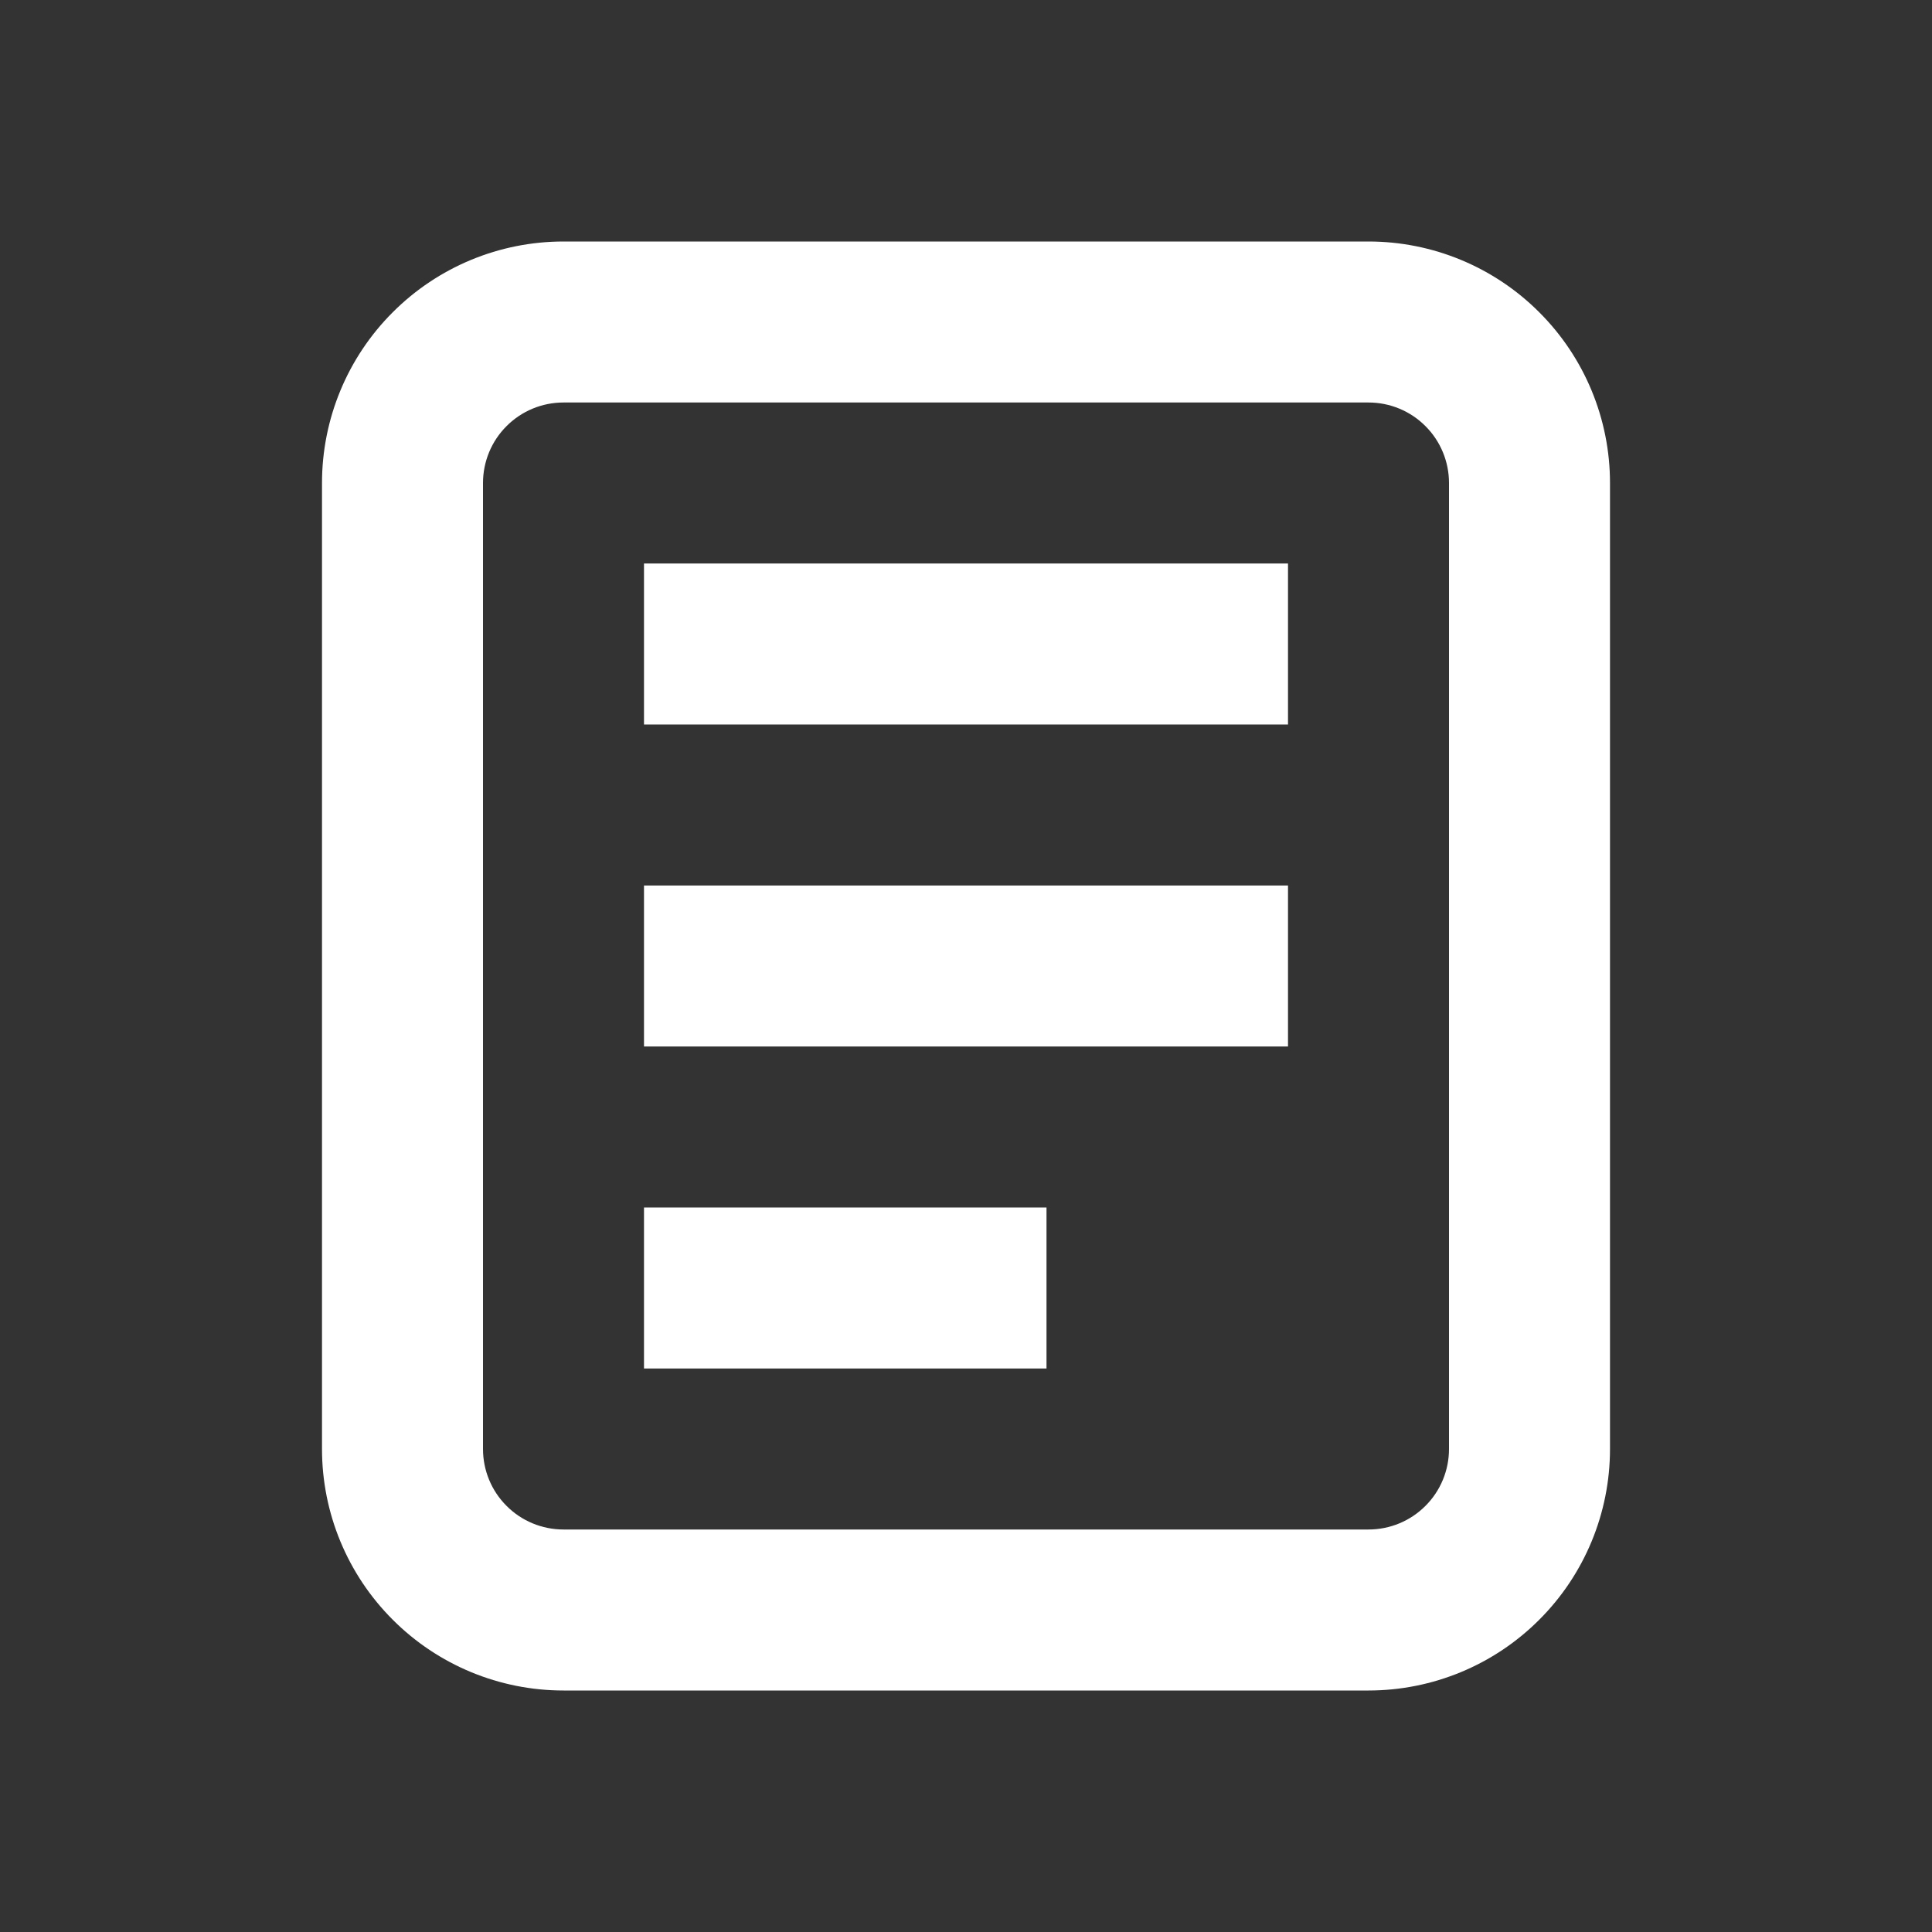
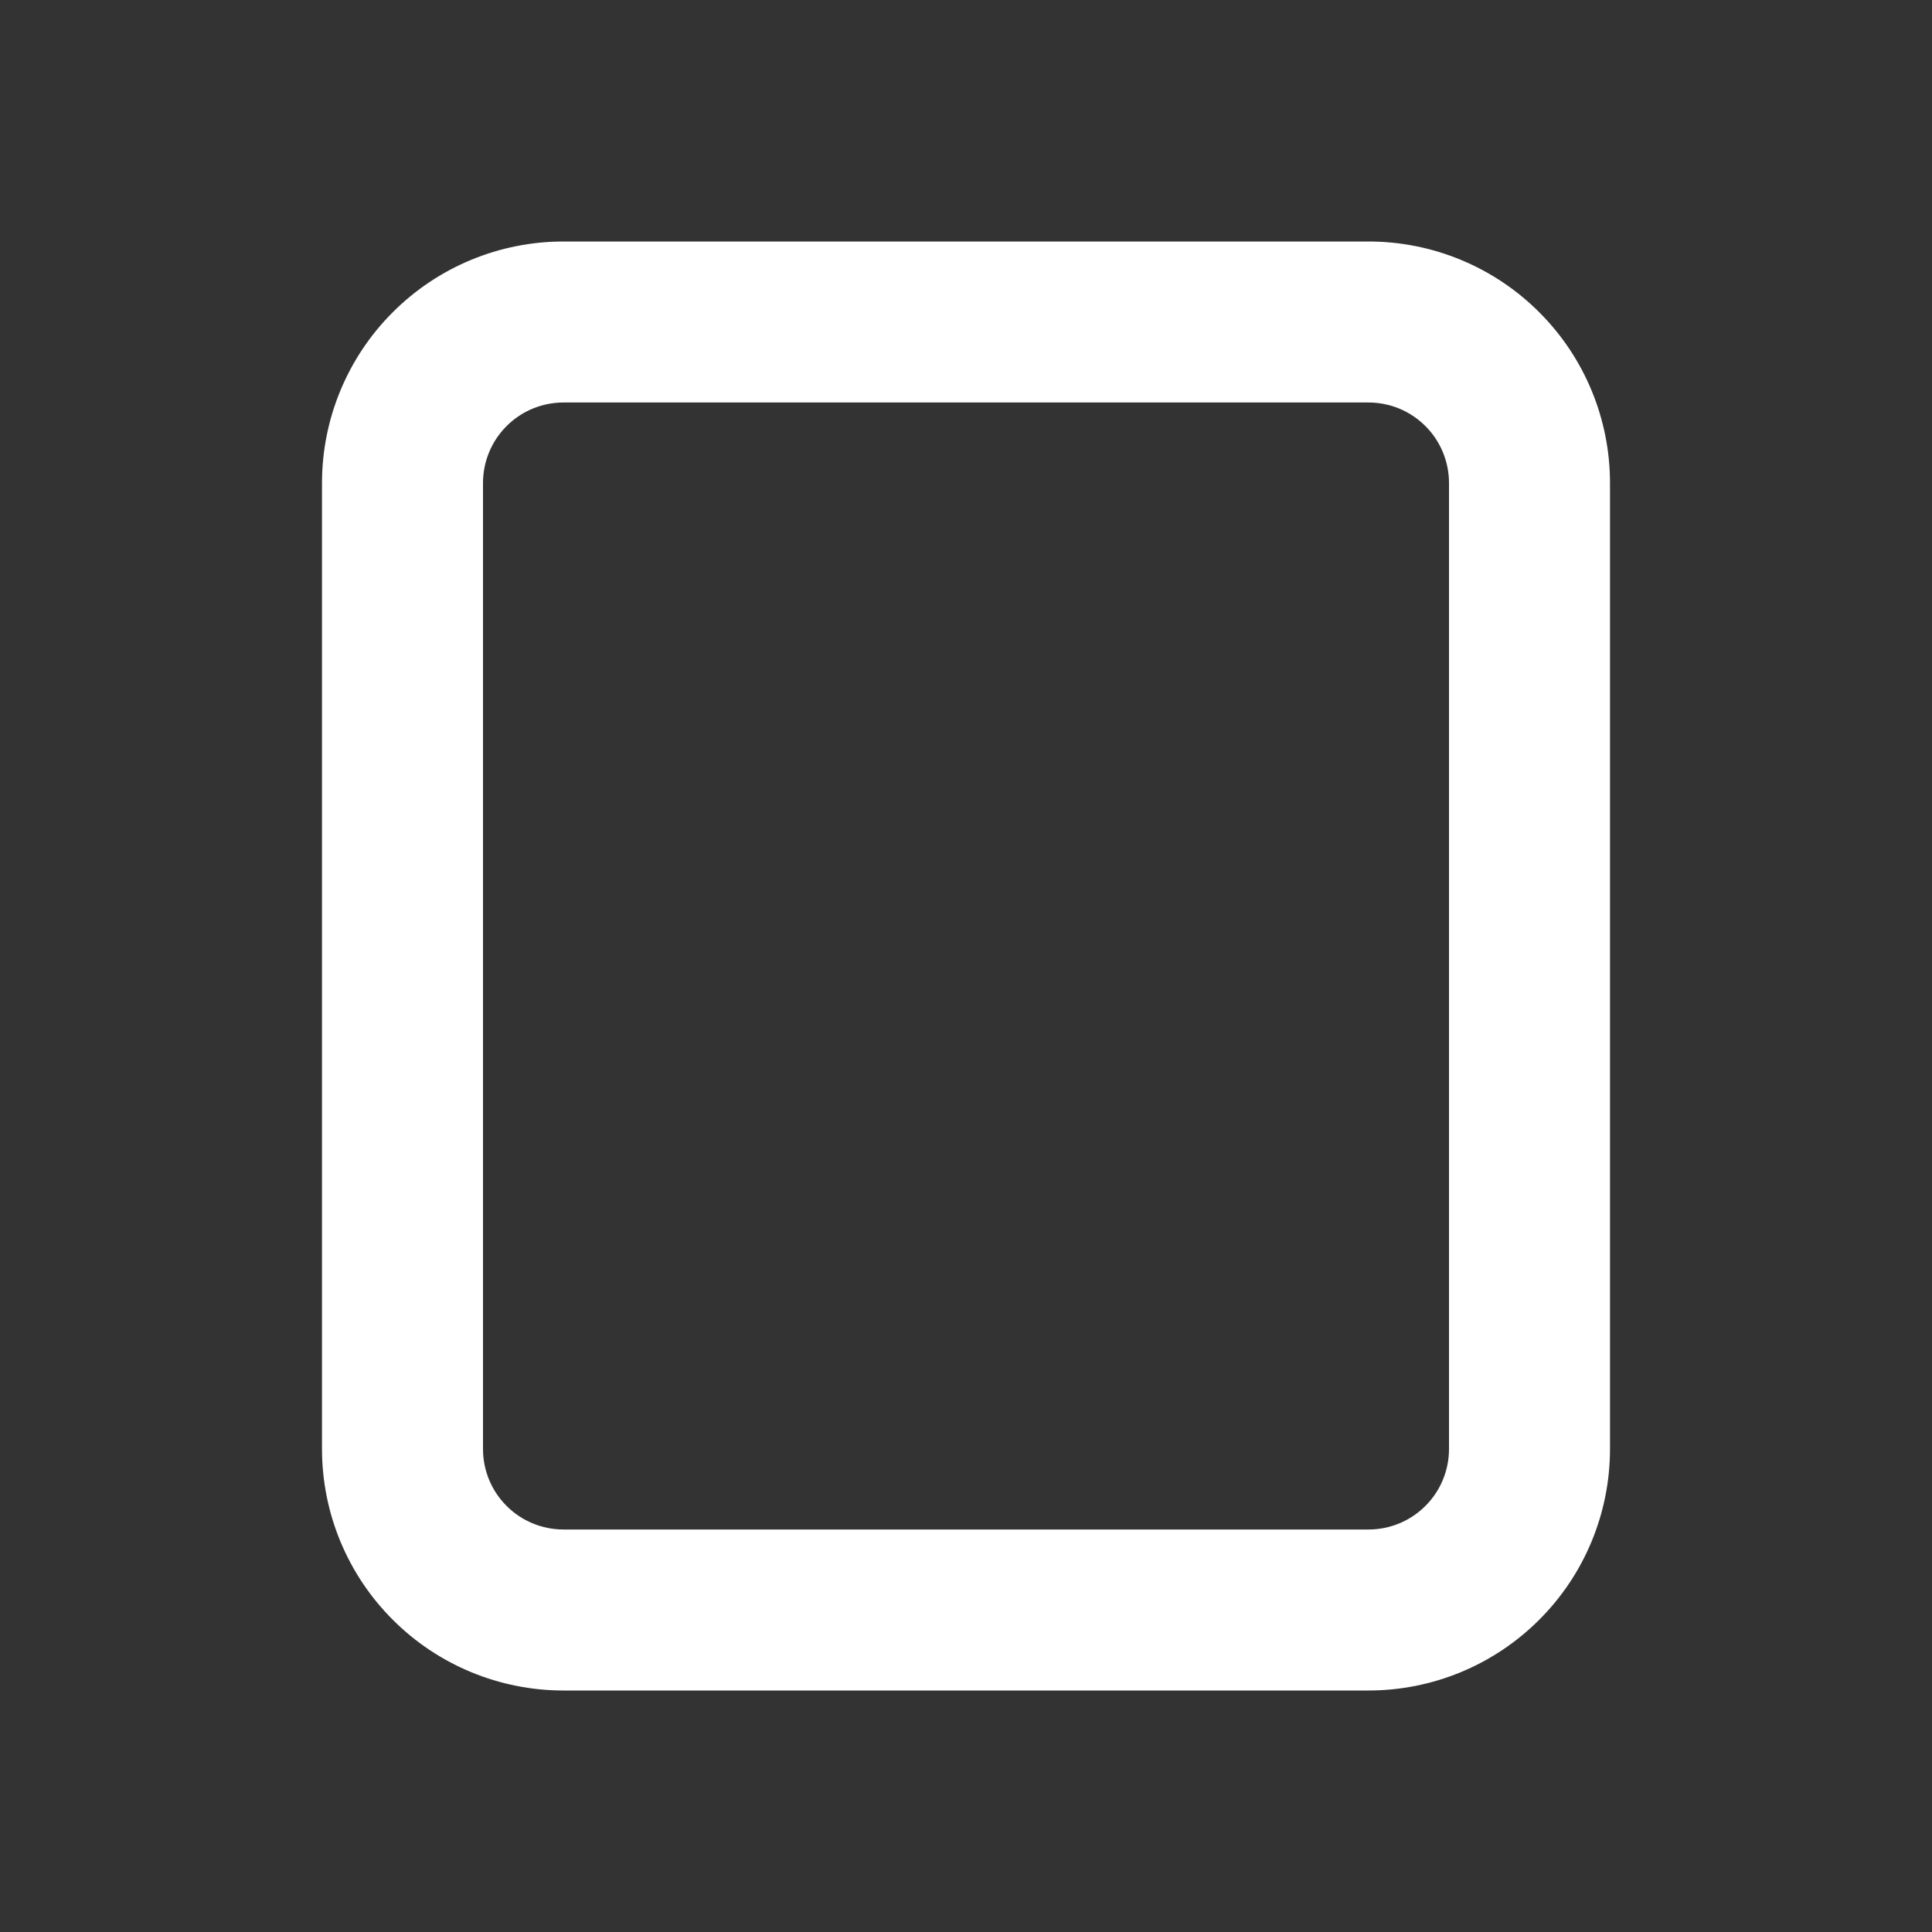
<svg xmlns="http://www.w3.org/2000/svg" width="24" height="24" viewBox="0 0 24 24" fill="none">
  <rect x="0" y="0" width="24" height="24" fill="#333333" stroke="none" />
  <path fill-rule="evenodd" clip-rule="evenodd" d="M17 5H7C6.735 5 6.48 5.105 6.293 5.293C6.105 5.48 6 5.735 6 6V18C6 18.265 6.105 18.52 6.293 18.707C6.48 18.895 6.735 19 7 19H17C17.265 19 17.52 18.895 17.707 18.707C17.895 18.52 18 18.265 18 18V6C18 5.735 17.895 5.48 17.707 5.293C17.52 5.105 17.265 5 17 5ZM7 3C6.204 3 5.441 3.316 4.879 3.879C4.316 4.441 4 5.204 4 6V18C4 18.796 4.316 19.559 4.879 20.121C5.441 20.684 6.204 21 7 21H17C17.796 21 18.559 20.684 19.121 20.121C19.684 19.559 20 18.796 20 18V6C20 5.204 19.684 4.441 19.121 3.879C18.559 3.316 17.796 3 17 3H7Z" fill="white" />
-   <path d="M8 7H16V9H8V7ZM8 11H16V13H8V11ZM8 15H13V17H8V15Z" fill="white" />
</svg>